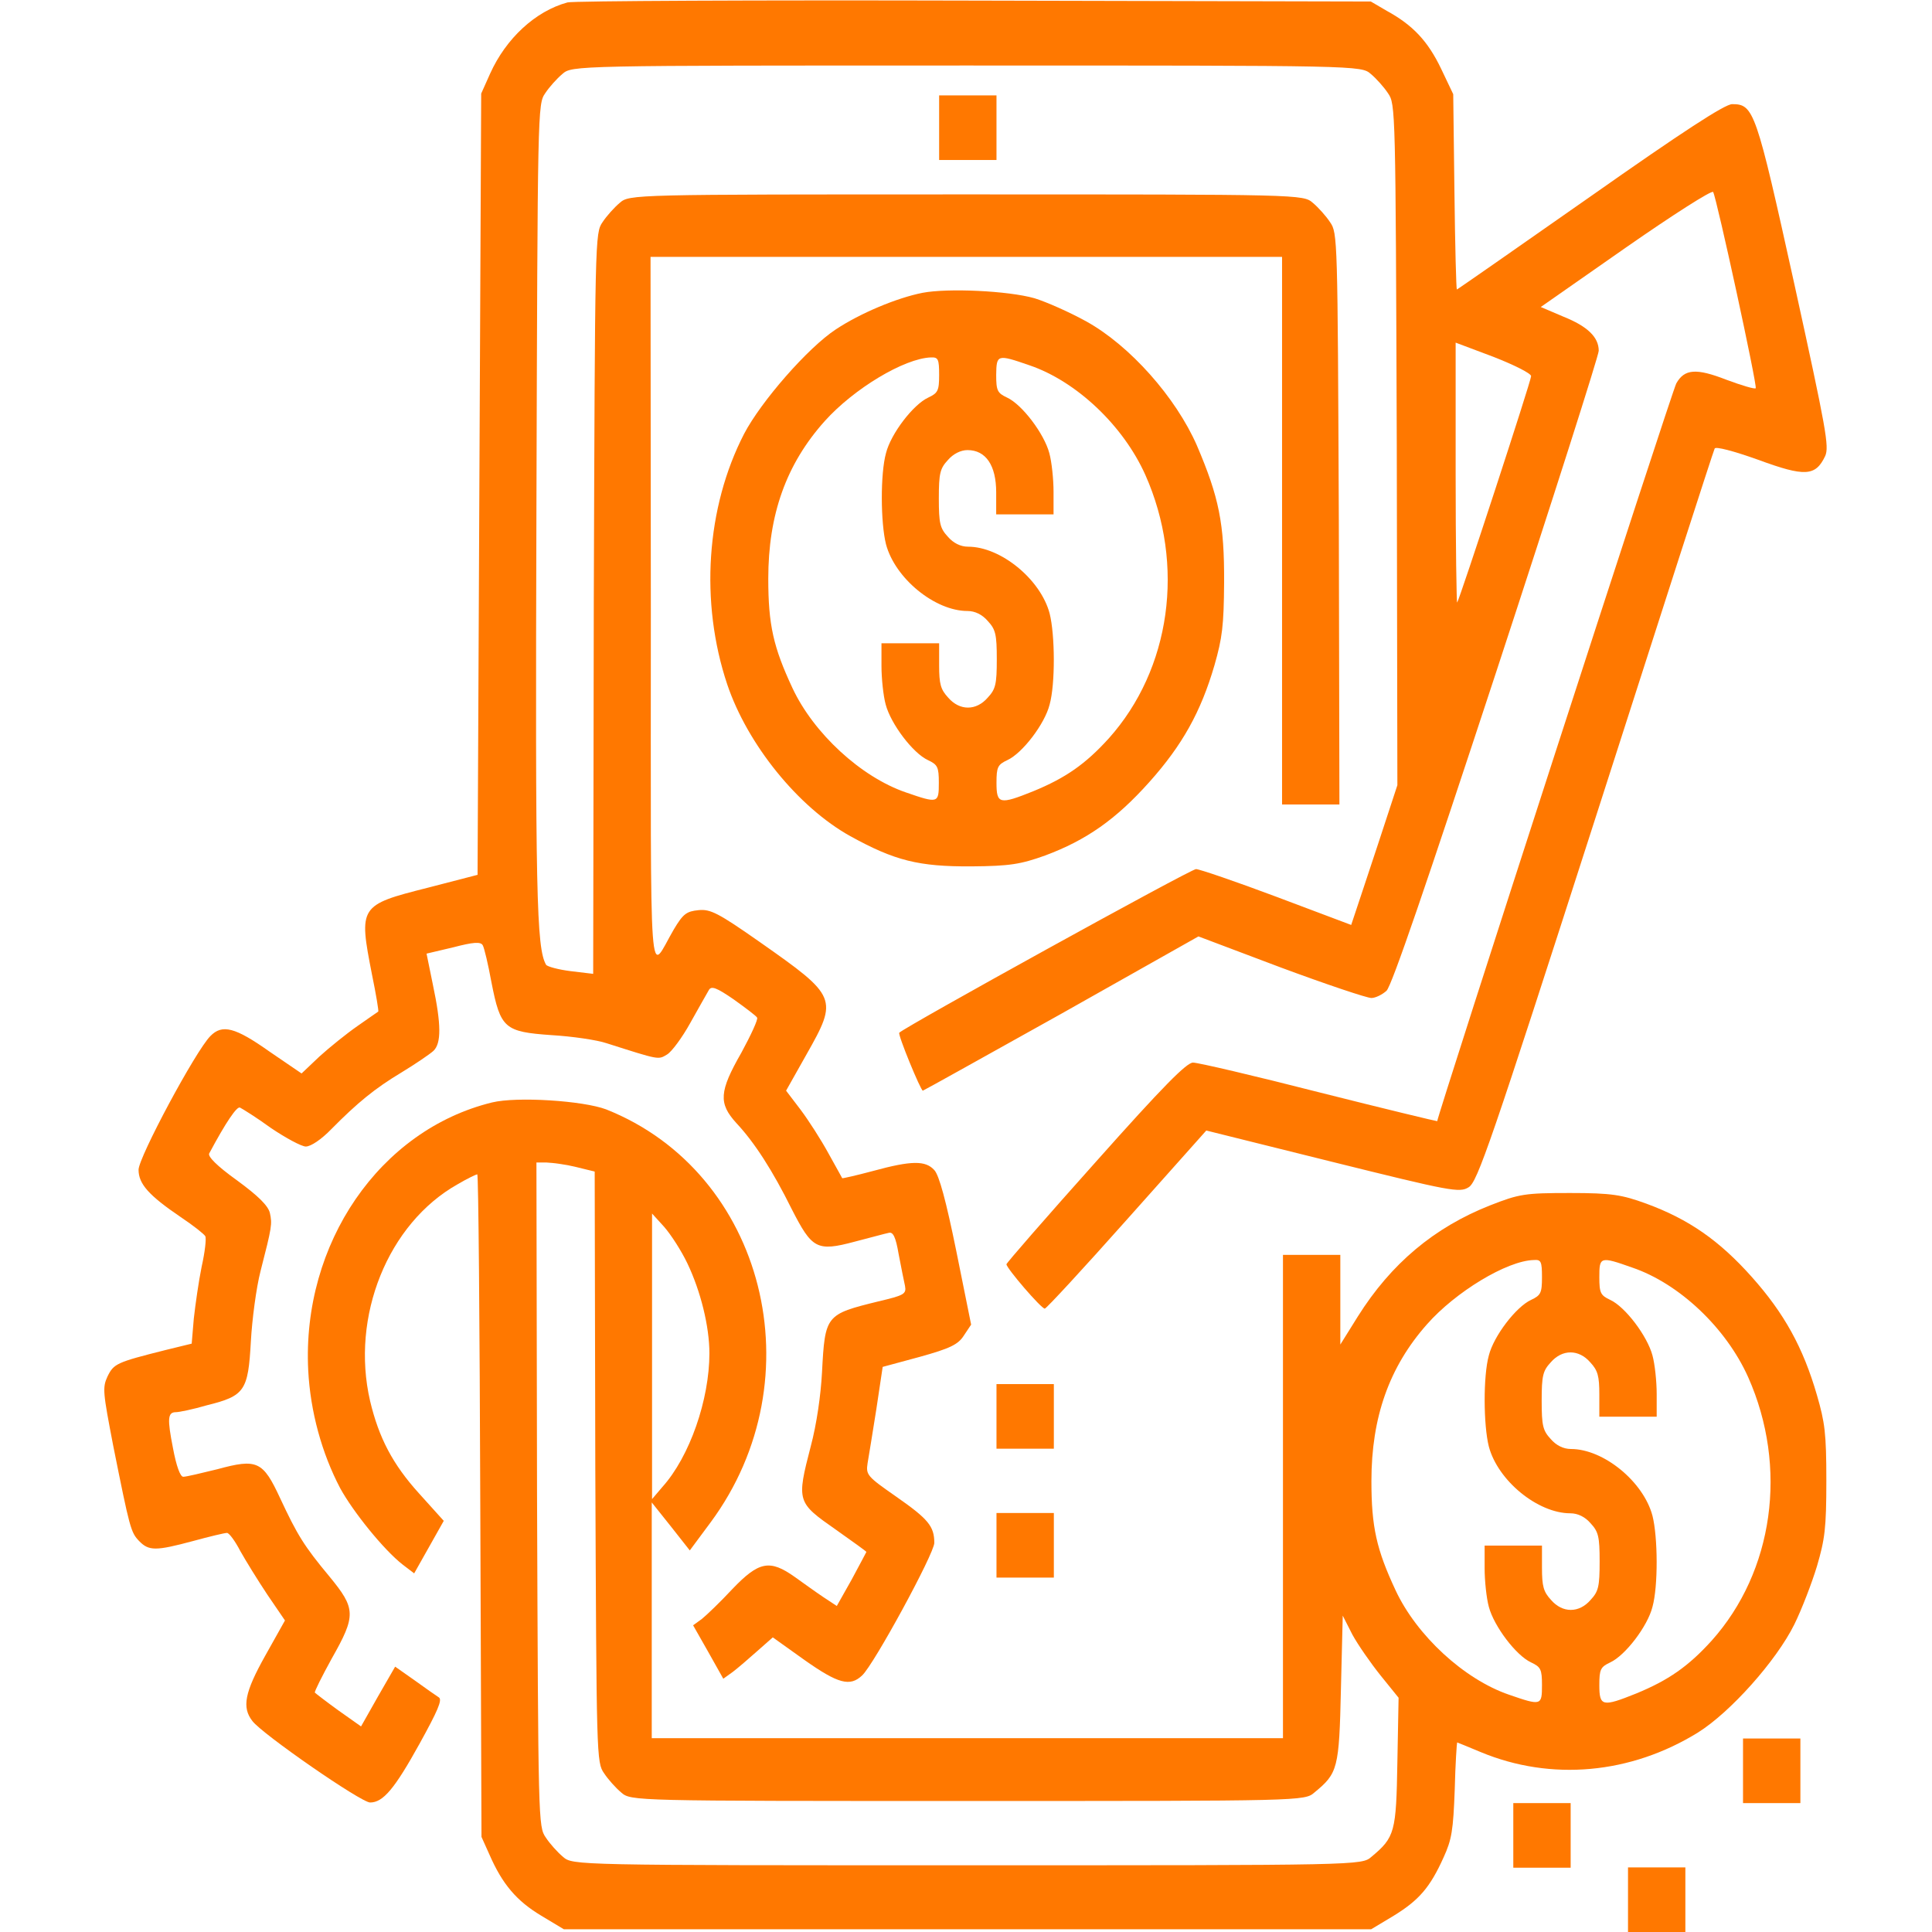
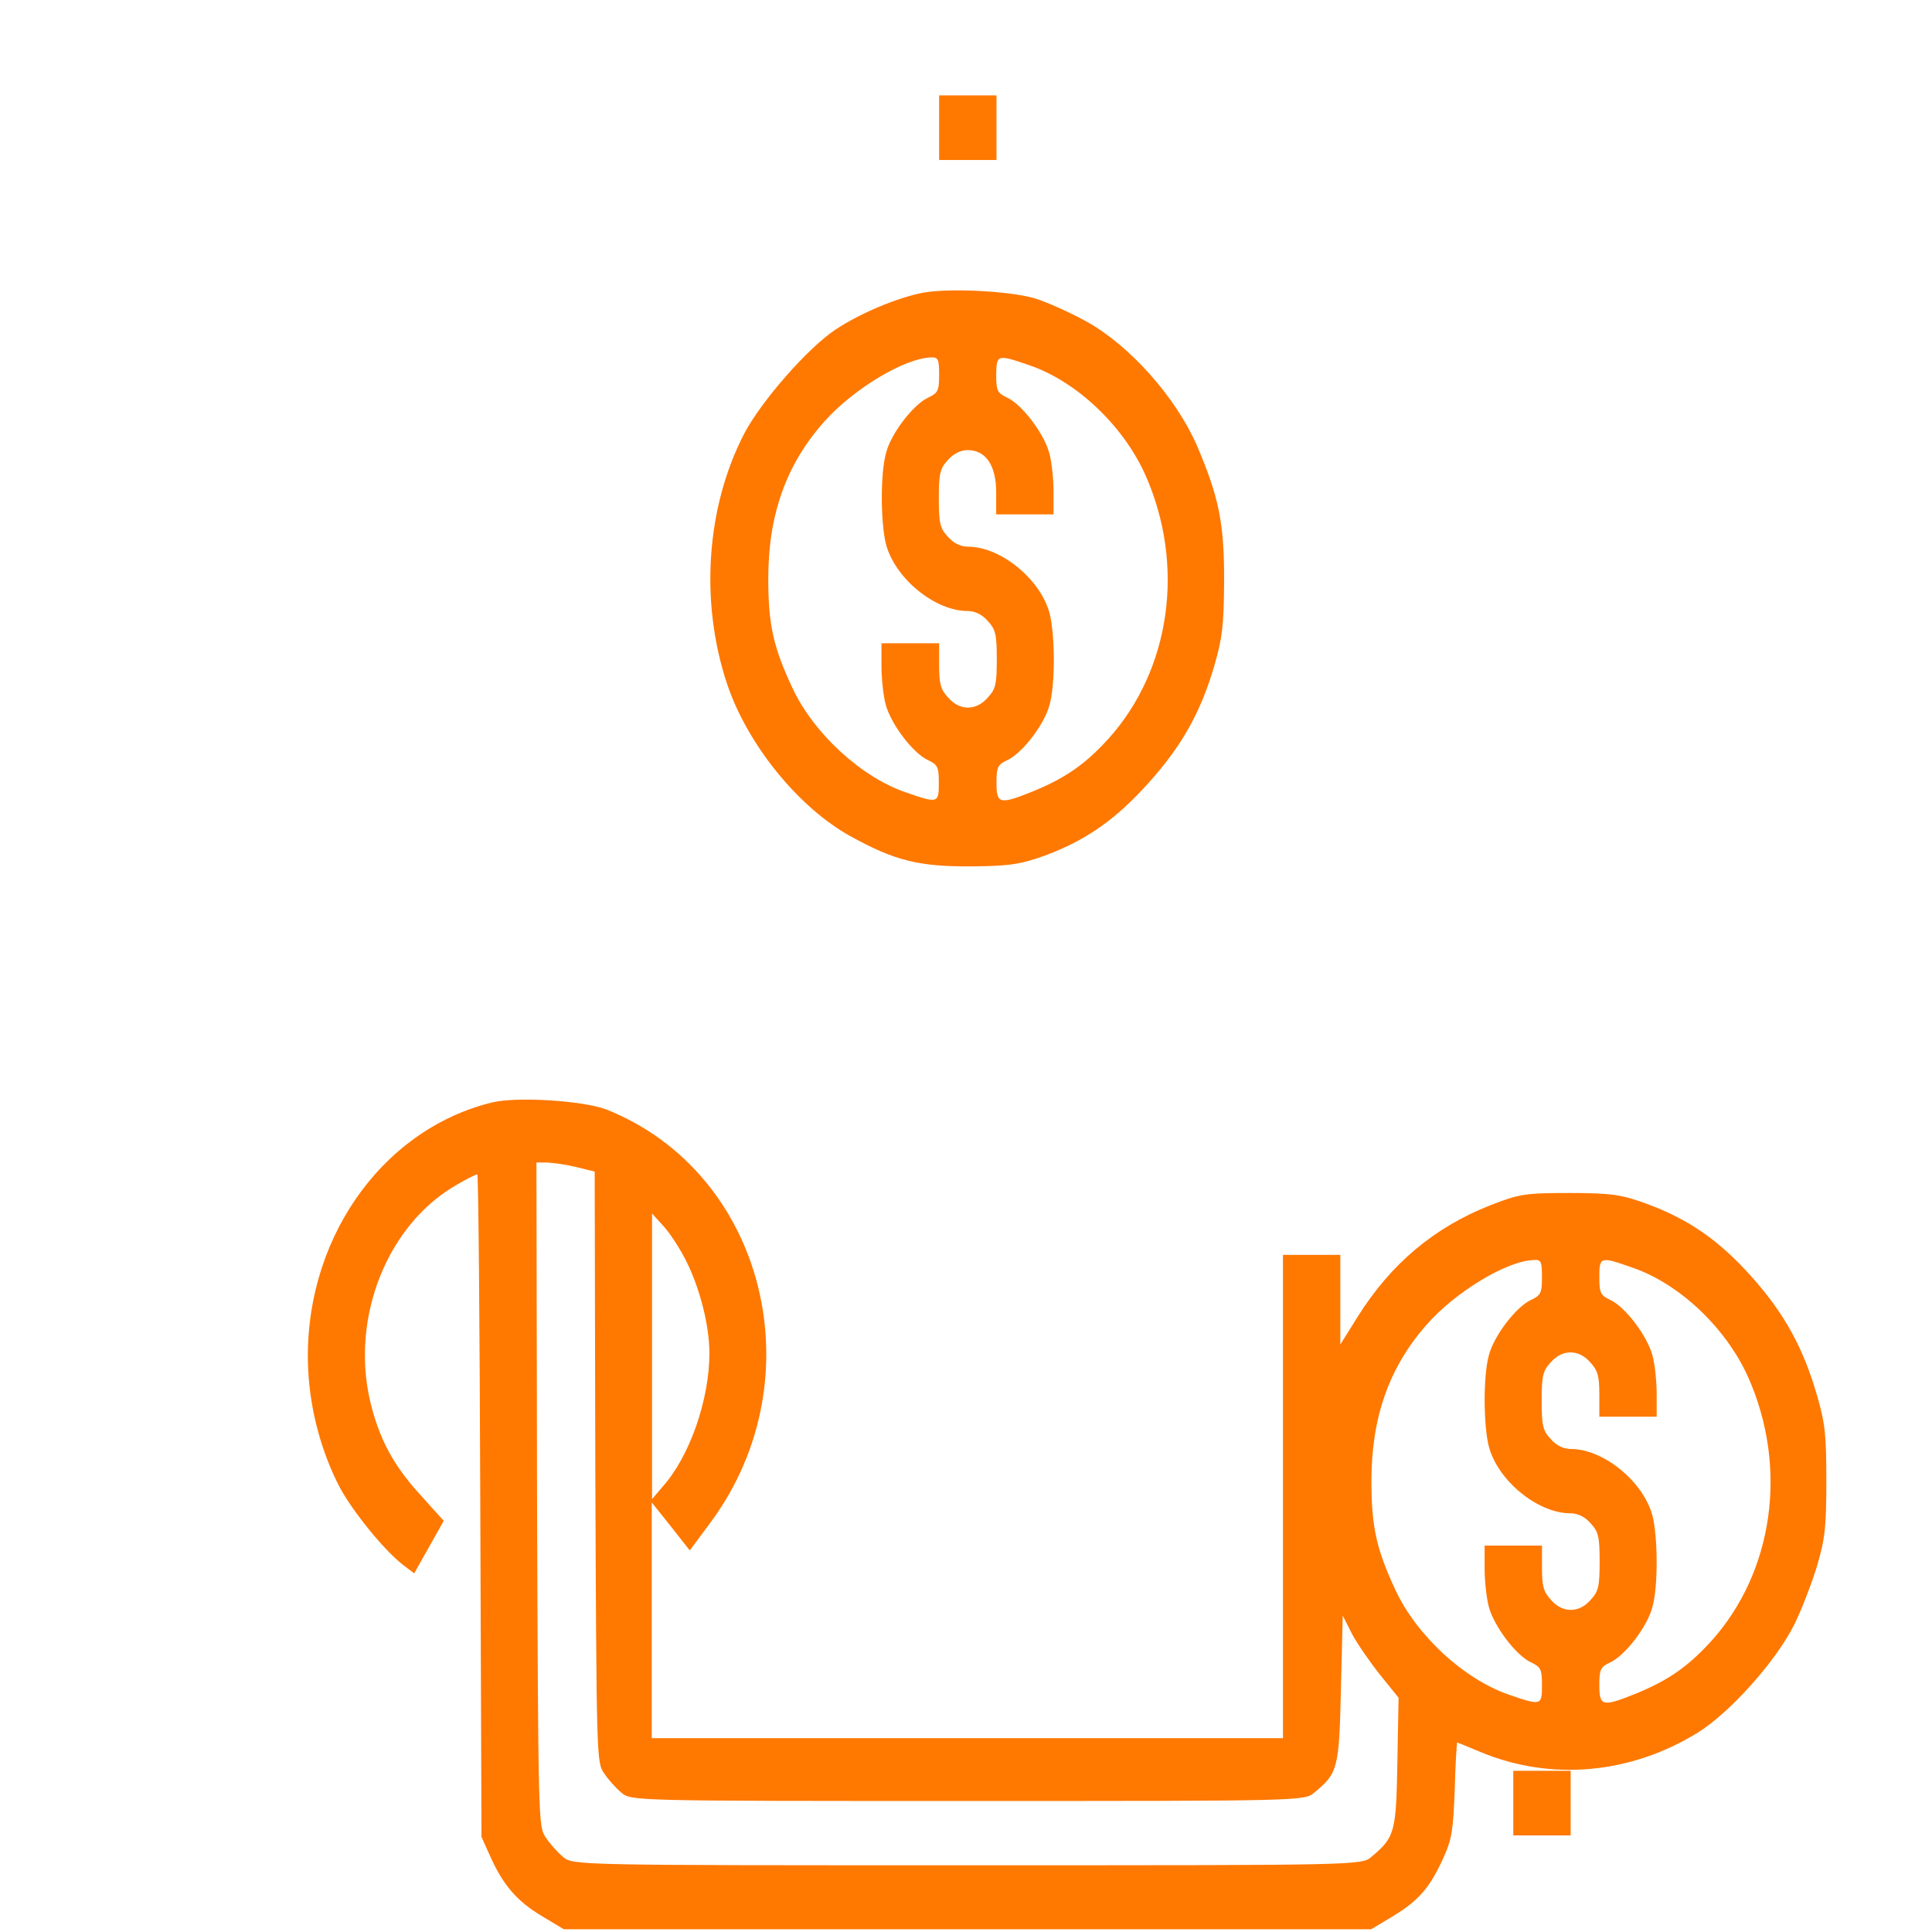
<svg xmlns="http://www.w3.org/2000/svg" version="1.1" id="Layer_1" x="0px" y="0px" viewBox="0 0 64 64" style="enable-background:new 0 0 64 64;" xml:space="preserve">
  <style type="text/css">
	.st0{fill:#FF7800;}
</style>
  <g transform="translate(0,512) scale(0.1,-0.1)">
-     <path class="st0" d="M188,5119.2c-10.7-2.9-20.4-12-25.6-23.5l-3-6.7l-0.6-129.4l-0.6-129.4l-16.6-4.3   c-22.6-5.7-22.8-6.1-18.4-28.6c1.4-6.8,2.3-12.3,2.1-12.4c-0.2-0.1-3.3-2.3-6.9-4.8c-3.6-2.5-9.3-7.1-12.6-10.1l-5.9-5.6l-10.7,7.3   c-11.3,8-15.6,9.1-19.5,5.1c-4.9-4.9-23.8-40.2-23.8-44.3c0-4.7,3.4-8.5,14-15.7c4.2-2.8,7.7-5.6,8.1-6.3s-0.1-5.2-1.2-10.1   c-1-4.9-2.1-12.7-2.6-17.2l-0.7-8.3l-8.6-2.1c-16.3-4.1-17.2-4.5-19.3-8.8c-1.7-3.7-1.5-5.2,1.9-22.9c5.5-27.4,5.8-28.7,8.6-31.6   c3.2-3.3,5.5-3.3,17.8,0c5.5,1.5,10.5,2.7,11.3,2.7c0.7,0,2.7-2.7,4.4-6c1.8-3.2,5.8-9.7,9-14.5l5.8-8.5l-6.5-11.6   c-6.9-12.3-7.8-17.2-4.3-21.7c3.2-4.3,36-27,39-27c4.3,0,8.1,4.5,16.4,19.5c5.9,10.7,7.6,14.5,6.4,15.3c-0.8,0.5-4.5,3.1-8.1,5.7   l-6.4,4.5l-5.7-9.9l-5.6-9.9l-7.5,5.3c-4,2.9-7.5,5.6-7.8,5.9c-0.2,0.3,2.3,5.3,5.6,11.3c8.1,14.3,8,16.5-0.8,27.2   c-8.4,10.1-10.6,13.7-16.3,25.9c-5.7,12.3-7.6,13.2-20.8,9.6c-5.3-1.3-10.3-2.5-11.3-2.5s-2.3,3.6-3.4,9.5   c-1.9,9.7-1.8,11.9,1,11.9c1,0,5.5,0.9,10.3,2.3c12.5,3.1,13.6,4.8,14.5,21.1c0.4,7.3,1.8,17.9,3.2,23.3   c3.8,14.8,3.9,15.6,3.1,19.3c-0.6,2.4-3.8,5.6-10.9,10.8c-6.7,4.8-9.7,7.9-9.2,8.9c5.6,10.5,9.2,15.7,10.2,15.2   c0.8-0.4,5.5-3.3,10.3-6.8c4.9-3.3,10.1-6.1,11.5-6.1c1.7,0,5.2,2.4,8.4,5.7c8.7,8.8,14.4,13.5,23.4,18.9c4.6,2.8,9.3,6,10.5,7.1   c2.6,2.5,2.6,8.7-0.2,21.9l-2.1,10.3l8.9,2.1c6.5,1.7,9,1.9,9.7,0.7c0.5-0.8,1.8-6.3,2.9-12.3c3-15.3,4.3-16.4,19.9-17.5   c6.8-0.4,15.1-1.6,18.3-2.7c17.6-5.6,17-5.5,20-3.7c1.5,0.9,5,5.6,7.7,10.5c2.7,4.9,5.5,9.7,6.1,10.8c0.8,1.5,2.5,0.9,8.3-3.1   c3.9-2.8,7.5-5.5,7.7-6c0.4-0.5-2-5.7-5.2-11.6c-7.4-12.9-7.6-16.8-1.7-23.3c6.1-6.5,12.1-15.9,18.3-28.4   c6.8-13.3,8.3-14.3,21-10.9c5.1,1.3,10.1,2.7,11.2,2.9c1.4,0.4,2.3-1.2,3.3-7.1c0.8-4.3,1.8-9.1,2.1-10.5c0.5-2.7-0.4-3.1-8.8-5.1   c-17.5-4.3-17.7-4.5-18.7-23.5c-0.4-7.6-1.8-17.3-3.7-24.4c-4.8-18.5-4.6-18.7,8.4-27.8c5.5-3.9,10-7.1,10-7.3   c0-0.1-2.3-4.3-4.9-9.2l-4.9-8.7l-4.4,2.9c-2.4,1.6-6.7,4.7-9.5,6.7c-8.3,5.9-11.9,5.2-20.7-4c-4-4.3-8.6-8.7-10.1-9.9l-2.9-2.1   l5-8.8l5-8.9l3.2,2.3c1.7,1.3,5.3,4.4,8.1,6.9l5.1,4.5l10.5-7.5c11.2-7.9,15.1-8.9,19.1-5.1c3.9,3.6,23.9,40.4,23.9,43.9   c0,5.5-2,7.9-12.6,15.3c-9.6,6.7-10.1,7.2-9.5,11.1c0.4,2.3,1.7,10.3,2.9,17.9l2.1,14l12.2,3.3c10.1,2.8,12.8,4.1,14.7,7.1l2.4,3.6   l-4.9,24.3c-3.4,16.7-5.7,25.2-7.3,26.9c-2.9,3.2-7.5,3.2-20.3-0.3c-5.6-1.5-10.1-2.5-10.2-2.4c-0.1,0.1-2.1,3.9-4.6,8.3   c-2.4,4.4-6.5,10.8-9.2,14.4l-4.8,6.3l6.7,11.9c10.6,18.7,10.3,19.3-15.5,37.4c-13.7,9.6-16.3,10.9-20.2,10.5   c-4-0.4-5.1-1.2-8.2-6.4c-8.4-14.3-7.6-26-7.6,105.1l-0.1,117.7h104.6h104.6v-90.7v-90.7h9.5h9.5l-0.2,94.6   c-0.4,93.3-0.4,94.7-2.9,98.3c-1.3,2-3.9,4.9-5.7,6.4c-3.2,2.8-4,2.8-114.8,2.8s-111.6,0-114.8-2.8c-1.8-1.5-4.4-4.4-5.7-6.4   c-2.5-3.6-2.5-4.8-2.9-126.3l-0.2-122.7l-7.5,0.9c-4,0.5-7.7,1.5-8.1,2.1c-3.2,5.6-3.6,22.9-3.2,152.1c0.4,131.8,0.4,133,2.9,136.6   c1.3,2,3.9,4.9,5.7,6.4c3.2,2.8,3.8,2.8,133.9,2.8s130.7,0,133.9-2.8c1.8-1.5,4.4-4.4,5.7-6.4c2.5-3.6,2.5-4.9,2.9-116.5l0.2-112.7   l-6.4-19.5c-3.6-10.8-7-21.2-7.7-23.2l-1.2-3.6l-24.7,9.3c-13.6,5.1-25.6,9.2-26.7,9.2c-1.8,0-96.5-52.3-98.3-54.2   c-0.6-0.5,7.1-19.2,7.8-19.2c0.2,0,20.8,11.5,45.9,25.5l45.4,25.6l27.3-10.3c15.1-5.6,28.5-10.1,30-10.1c1.3,0,3.6,1.1,5,2.4   c1.7,1.5,13.3,35.5,36.4,105.8c18.7,57,33.9,104.7,33.9,106.2c0,4.5-3.7,8.1-11.7,11.3l-7.5,3.2l28.2,19.7   c15.5,10.8,28.5,19.1,28.9,18.4c1.2-2.1,14.7-64.3,14.1-65c-0.2-0.4-4.6,0.9-9.7,2.8c-10,3.9-13.9,3.6-16.6-1.2   c-1.3-2.1-79.2-242.7-79.2-244.4c0-0.1-17.5,4.1-38.9,9.5c-21.5,5.5-40.3,9.9-42,9.9c-2.1,0-9.7-7.6-32.3-33   c-16.2-18.1-29.5-33.4-29.5-33.8c0-1.3,11.5-14.7,12.7-14.7c0.5,0,12.7,13.2,27.2,29.5l26.3,29.5l41.8-10.4   c39.1-9.7,42.1-10.3,45.1-8.4c2.9,1.7,7.3,14.4,42.1,122.6c21.3,66.4,39,121.4,39.4,122.1c0.2,0.8,6.3-0.8,14.4-3.7   c15.5-5.7,19-5.5,22.2,1.2c1.4,3.1,0.4,8.7-10.2,57c-12.7,57.5-13.4,59.6-20.6,59.6c-2.4,0-16.4-9.1-47.1-30.7   c-24-16.8-43.9-30.7-44.1-30.7c-0.2,0-0.6,14.5-0.8,32.4l-0.4,32.3l-4,8.4c-4.4,9.2-9.4,14.5-18,19.2l-5.3,3.1l-131.4,0.3   C250.7,5120,190,5119.7,188,5119.2z M507.2,4995.4c0-1.6-23.7-74-24.5-75c-0.2-0.3-0.5,18.9-0.5,42.7v43.4l12.5-4.7   C501.6,4999.1,507.2,4996.3,507.2,4995.4z" />
    <path class="st0" d="M311.1,5077.7V5067h9.5h9.5v10.7v10.7h-9.5h-9.5V5077.7z" />
    <path class="st0" d="M305.6,5023c-8.6-1.7-20.7-6.8-28.7-12.1c-9.3-6.1-24.8-23.9-30.4-34.6c-12.6-24.4-14.7-55.8-5.6-83   c6.7-19.9,23.5-40.7,40.8-50.3c14.7-8.1,22.6-10.1,40.1-10c12.7,0.1,16.3,0.7,24.4,3.6c13.7,5.1,23.5,12,34.5,24.3   s17.1,23.3,21.6,38.7c2.6,9.1,3.1,13.1,3.2,27.4c0.1,19.6-1.7,28.3-9,45.4c-7,16-22.2,33.1-36.6,41.1c-5.6,3.1-13.3,6.5-17.2,7.7   C333.9,5023.7,313.9,5024.6,305.6,5023z M311.1,4995.8c0-5.2-0.4-6-3.6-7.5c-5-2.3-12.4-12-14-18.4c-1.9-6.8-1.8-23.1,0-30.2   c3-11.3,16.2-22.1,27-22.1c2.5,0,4.9-1.2,6.7-3.3c2.6-2.8,3-4.4,3-12.7c0-8.3-0.4-9.9-3-12.7c-3.8-4.4-9.3-4.4-13.1,0   c-2.5,2.7-3,4.5-3,10.7v7.3h-9.5H292v-7.5c0-4.1,0.6-9.9,1.4-12.8c1.7-6.4,9-16.1,14-18.4c3.2-1.5,3.6-2.3,3.6-7.5   c0-6.8-0.2-6.9-10.9-3.2c-14.9,5.1-30.6,19.6-37.6,34.6c-6.3,13.5-8,20.9-8,36.2c0,21.2,5.9,37.9,18.7,52.2   c9.6,10.7,26.3,20.8,35.2,21.1C310.8,5001.7,311.1,5001,311.1,4995.8z M341,4999c15.6-5.3,31.1-20,38.4-36.3   c13.3-29.9,8.4-64.4-12.1-87.3c-7.7-8.5-14.3-13.1-25-17.5c-11.2-4.5-12.2-4.3-12.2,2.8c0,5.2,0.4,6,3.6,7.5c5,2.3,12.4,12,14,18.4   c1.9,6.8,1.8,23.1,0,30.2c-3,11.3-16.2,22.1-27,22.1c-2.5,0-4.9,1.2-6.7,3.3c-2.6,2.8-3,4.4-3,12.7c0,8.3,0.4,9.9,3,12.7   c1.8,2.1,4.3,3.3,6.5,3.3c6.1,0,9.5-5.1,9.5-14v-7.3h9.5h9.5v7.5c0,4.1-0.6,9.9-1.4,12.8c-1.7,6.4-9,16.1-14,18.4   c-3.2,1.5-3.6,2.3-3.6,7.5C330.1,5002.6,330.3,5002.7,341,4999z" />
    <path class="st0" d="M163,4754.8c-37.2-9.1-63-46.7-60.9-88.7c0.7-13.7,4.5-27.5,10.6-39.1c4.2-7.7,14.4-20.4,20.7-25.3l3.8-2.9   l4.9,8.7l4.9,8.7l-8.2,9.1c-8.7,9.6-13.3,18.4-16.2,30.6c-6.5,28,5.9,58.8,29,71.8c3.2,1.9,6.2,3.3,6.5,3.3c0.4,0,0.8-49.4,1-109.7   l0.4-109.8l2.7-6c4.2-9.6,8.9-15.2,17.1-20.1l7.5-4.5h133.7h133.7l7.5,4.5c8.3,5.1,12,9.3,16.5,19.3c2.7,5.9,3.2,8.9,3.7,22.5   c0.2,8.5,0.7,15.6,0.8,15.6c0.1,0,3.7-1.5,7.8-3.2c23.3-9.7,49.7-7.3,72,6.5c10.7,6.7,25.9,23.7,31.9,35.8   c2.5,5.1,5.8,13.7,7.5,19.3c2.6,8.9,3.1,12.5,3.1,28.3s-0.5,19.3-3.1,28.3c-4.6,15.9-10.9,27.2-21.6,39.2   c-10.7,12-20.8,19.1-35,24.3c-8,2.9-11.3,3.5-25.2,3.5c-15,0-16.8-0.3-26.5-4.1c-18.5-7.3-32.8-19.3-43.8-36.8l-5.8-9.3v14.8v14.9   h-9.5h-9.5v-80.1v-80H320.6H215.9v39.1v39l6.3-7.9l6.3-8l6.9,9.3c35.2,47.6,18,115.9-34.6,136.8   C193.1,4755.4,171.2,4756.8,163,4754.8z M190.9,4733.4l6.1-1.5l0.2-97.8c0.4-96.5,0.4-97.9,2.9-101.5c1.3-2,3.9-4.9,5.7-6.4   c3.2-2.8,4-2.8,114.8-2.8s111.6,0,114.8,2.8c7.8,6.4,8.2,7.9,8.8,34.3l0.6,24.3l3.2-6.3c1.8-3.3,6.1-9.5,9.4-13.6l5.9-7.3   l-0.4-21.3c-0.4-23.2-0.8-24.9-8.6-31.4c-3.2-2.8-3.8-2.8-133.9-2.8s-130.7,0-133.9,2.8c-1.8,1.5-4.4,4.4-5.7,6.4   c-2.5,3.6-2.5,4.9-2.9,113.7l-0.2,109.9h3.4C183.4,4734.8,187.7,4734.2,190.9,4733.4z M227.7,4701.5c4.4-9.2,7.3-20.9,7.3-29.8   c0-15.3-6.5-34.2-15.6-44.3l-3.4-4v47.4v47.2l4-4.4C222.2,4711.1,225.7,4705.7,227.7,4701.5z M510.8,4696.9c0-5.2-0.4-6-3.6-7.5   c-5-2.3-12.4-12-14-18.4c-1.9-6.8-1.8-23.1,0-30.2c3-11.3,16.2-22.1,27-22.1c2.5,0,4.9-1.2,6.7-3.3c2.6-2.8,3-4.4,3-12.7   c0-8.3-0.4-9.9-3-12.7c-3.8-4.4-9.3-4.4-13.1,0c-2.5,2.7-3,4.5-3,10.7v7.3h-9.5h-9.5v-7.5c0-4.1,0.6-9.9,1.4-12.8   c1.7-6.4,9-16.1,14-18.4c3.2-1.5,3.6-2.3,3.6-7.5c0-6.8-0.2-6.9-10.9-3.2c-14.9,5.1-30.6,19.6-37.6,34.6c-6.3,13.5-8,20.9-8,36.2   c0,21.1,5.9,37.8,18.4,51.9c9.4,10.7,26.5,21.1,35.4,21.3C510.5,4702.8,510.8,4702.1,510.8,4696.9z M540.7,4700.1   c15.6-5.3,31.1-20,38.4-36.3c13.3-29.9,8.4-64.4-12.1-87.3c-7.7-8.5-14.3-13.1-25-17.5c-11.2-4.5-12.2-4.3-12.2,2.8   c0,5.2,0.4,6,3.6,7.5c5,2.3,12.4,12,14,18.4c1.9,6.8,1.8,23.1,0,30.2c-3,11.3-16.2,22.1-27,22.1c-2.5,0-4.9,1.2-6.7,3.3   c-2.6,2.8-3,4.4-3,12.7c0,8.3,0.4,9.9,3,12.7c3.8,4.4,9.3,4.4,13.1,0c2.5-2.7,3-4.5,3-10.7v-7.3h9.5h9.5v7.5   c0,4.1-0.6,9.9-1.4,12.8c-1.7,6.4-9,16.1-14,18.4c-3.2,1.5-3.6,2.3-3.6,7.5C529.8,4703.7,530,4703.9,540.7,4700.1z" />
-     <path class="st0" d="M330.1,4650.8v-10.7h9.5h9.5v10.7v10.7h-9.5h-9.5V4650.8z" />
-     <path class="st0" d="M330.1,4608.1v-10.7h9.5h9.5v10.7v10.7h-9.5h-9.5V4608.1z" />
-     <path class="st0" d="M577.4,4533.4v-10.7h9.5h9.5v10.7v10.7h-9.5h-9.5V4533.4z" />
-     <path class="st0" d="M501.3,4512v-10.7h9.5h9.5v10.7v10.7h-9.5h-9.5V4512z" />
-     <path class="st0" d="M539.3,4490.7V4480h9.5h9.5v10.7v10.7h-9.5h-9.5V4490.7z" />
+     <path class="st0" d="M501.3,4512h9.5h9.5v10.7v10.7h-9.5h-9.5V4512z" />
  </g>
</svg>